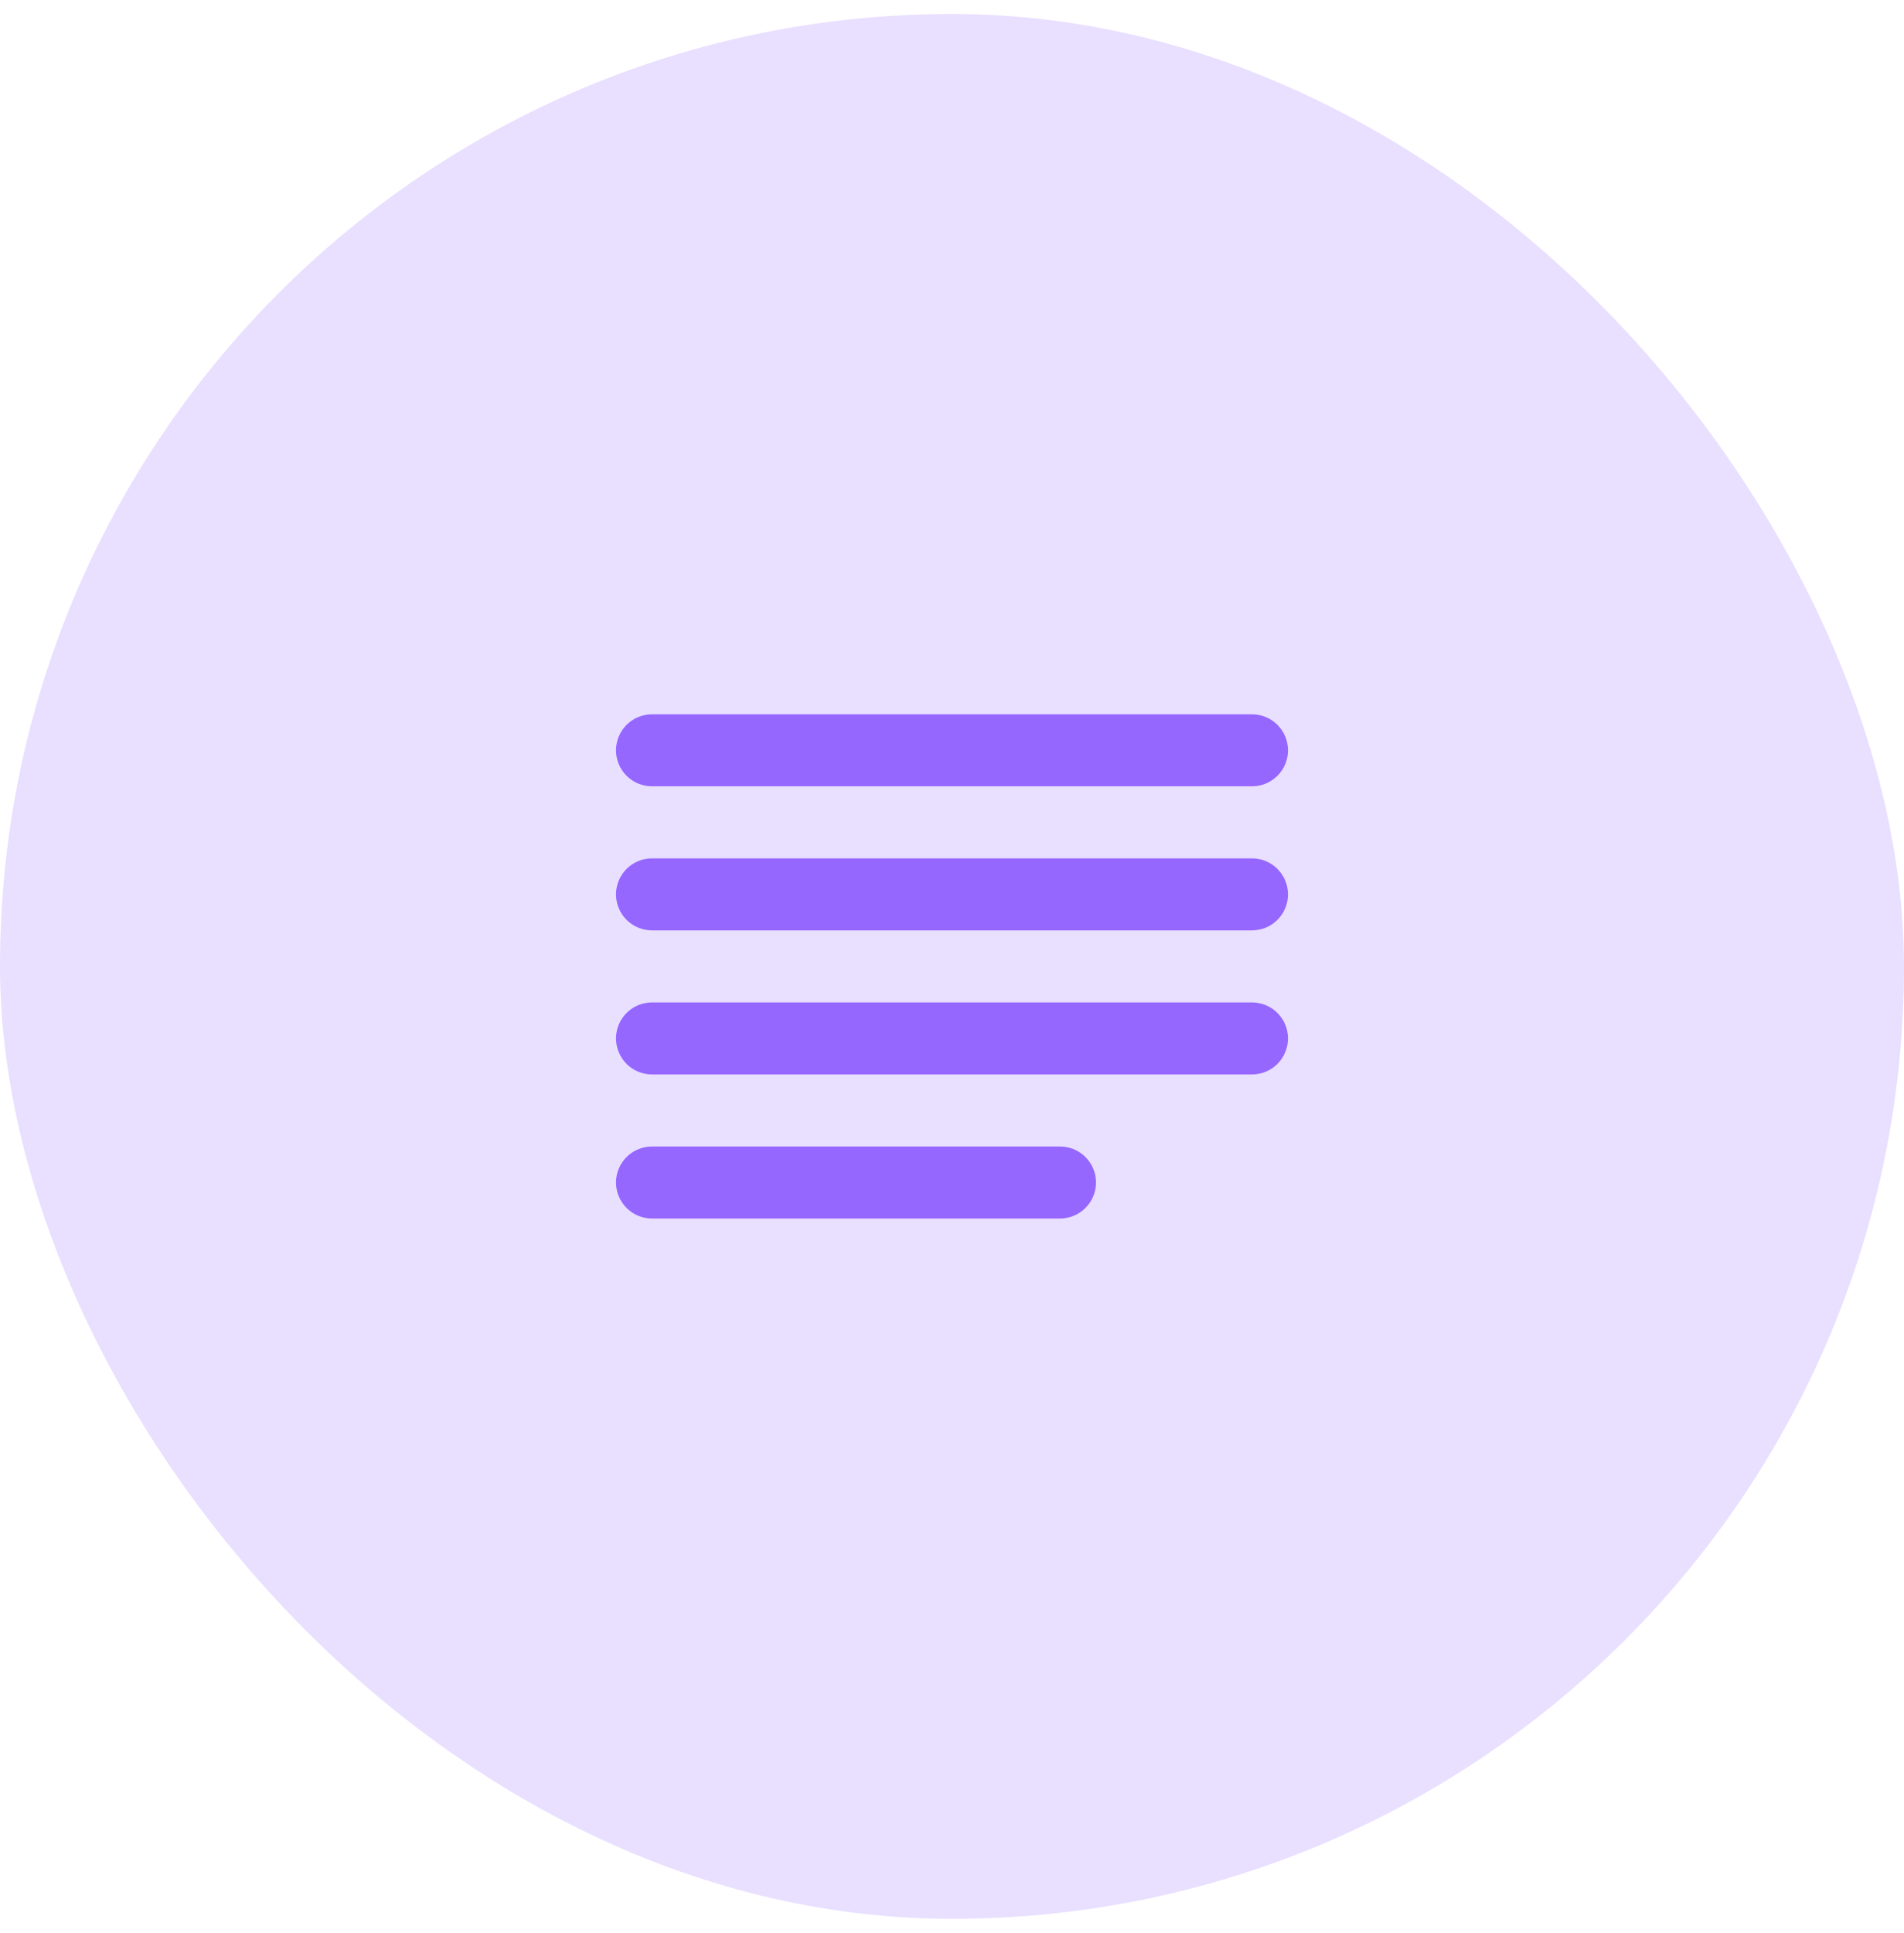
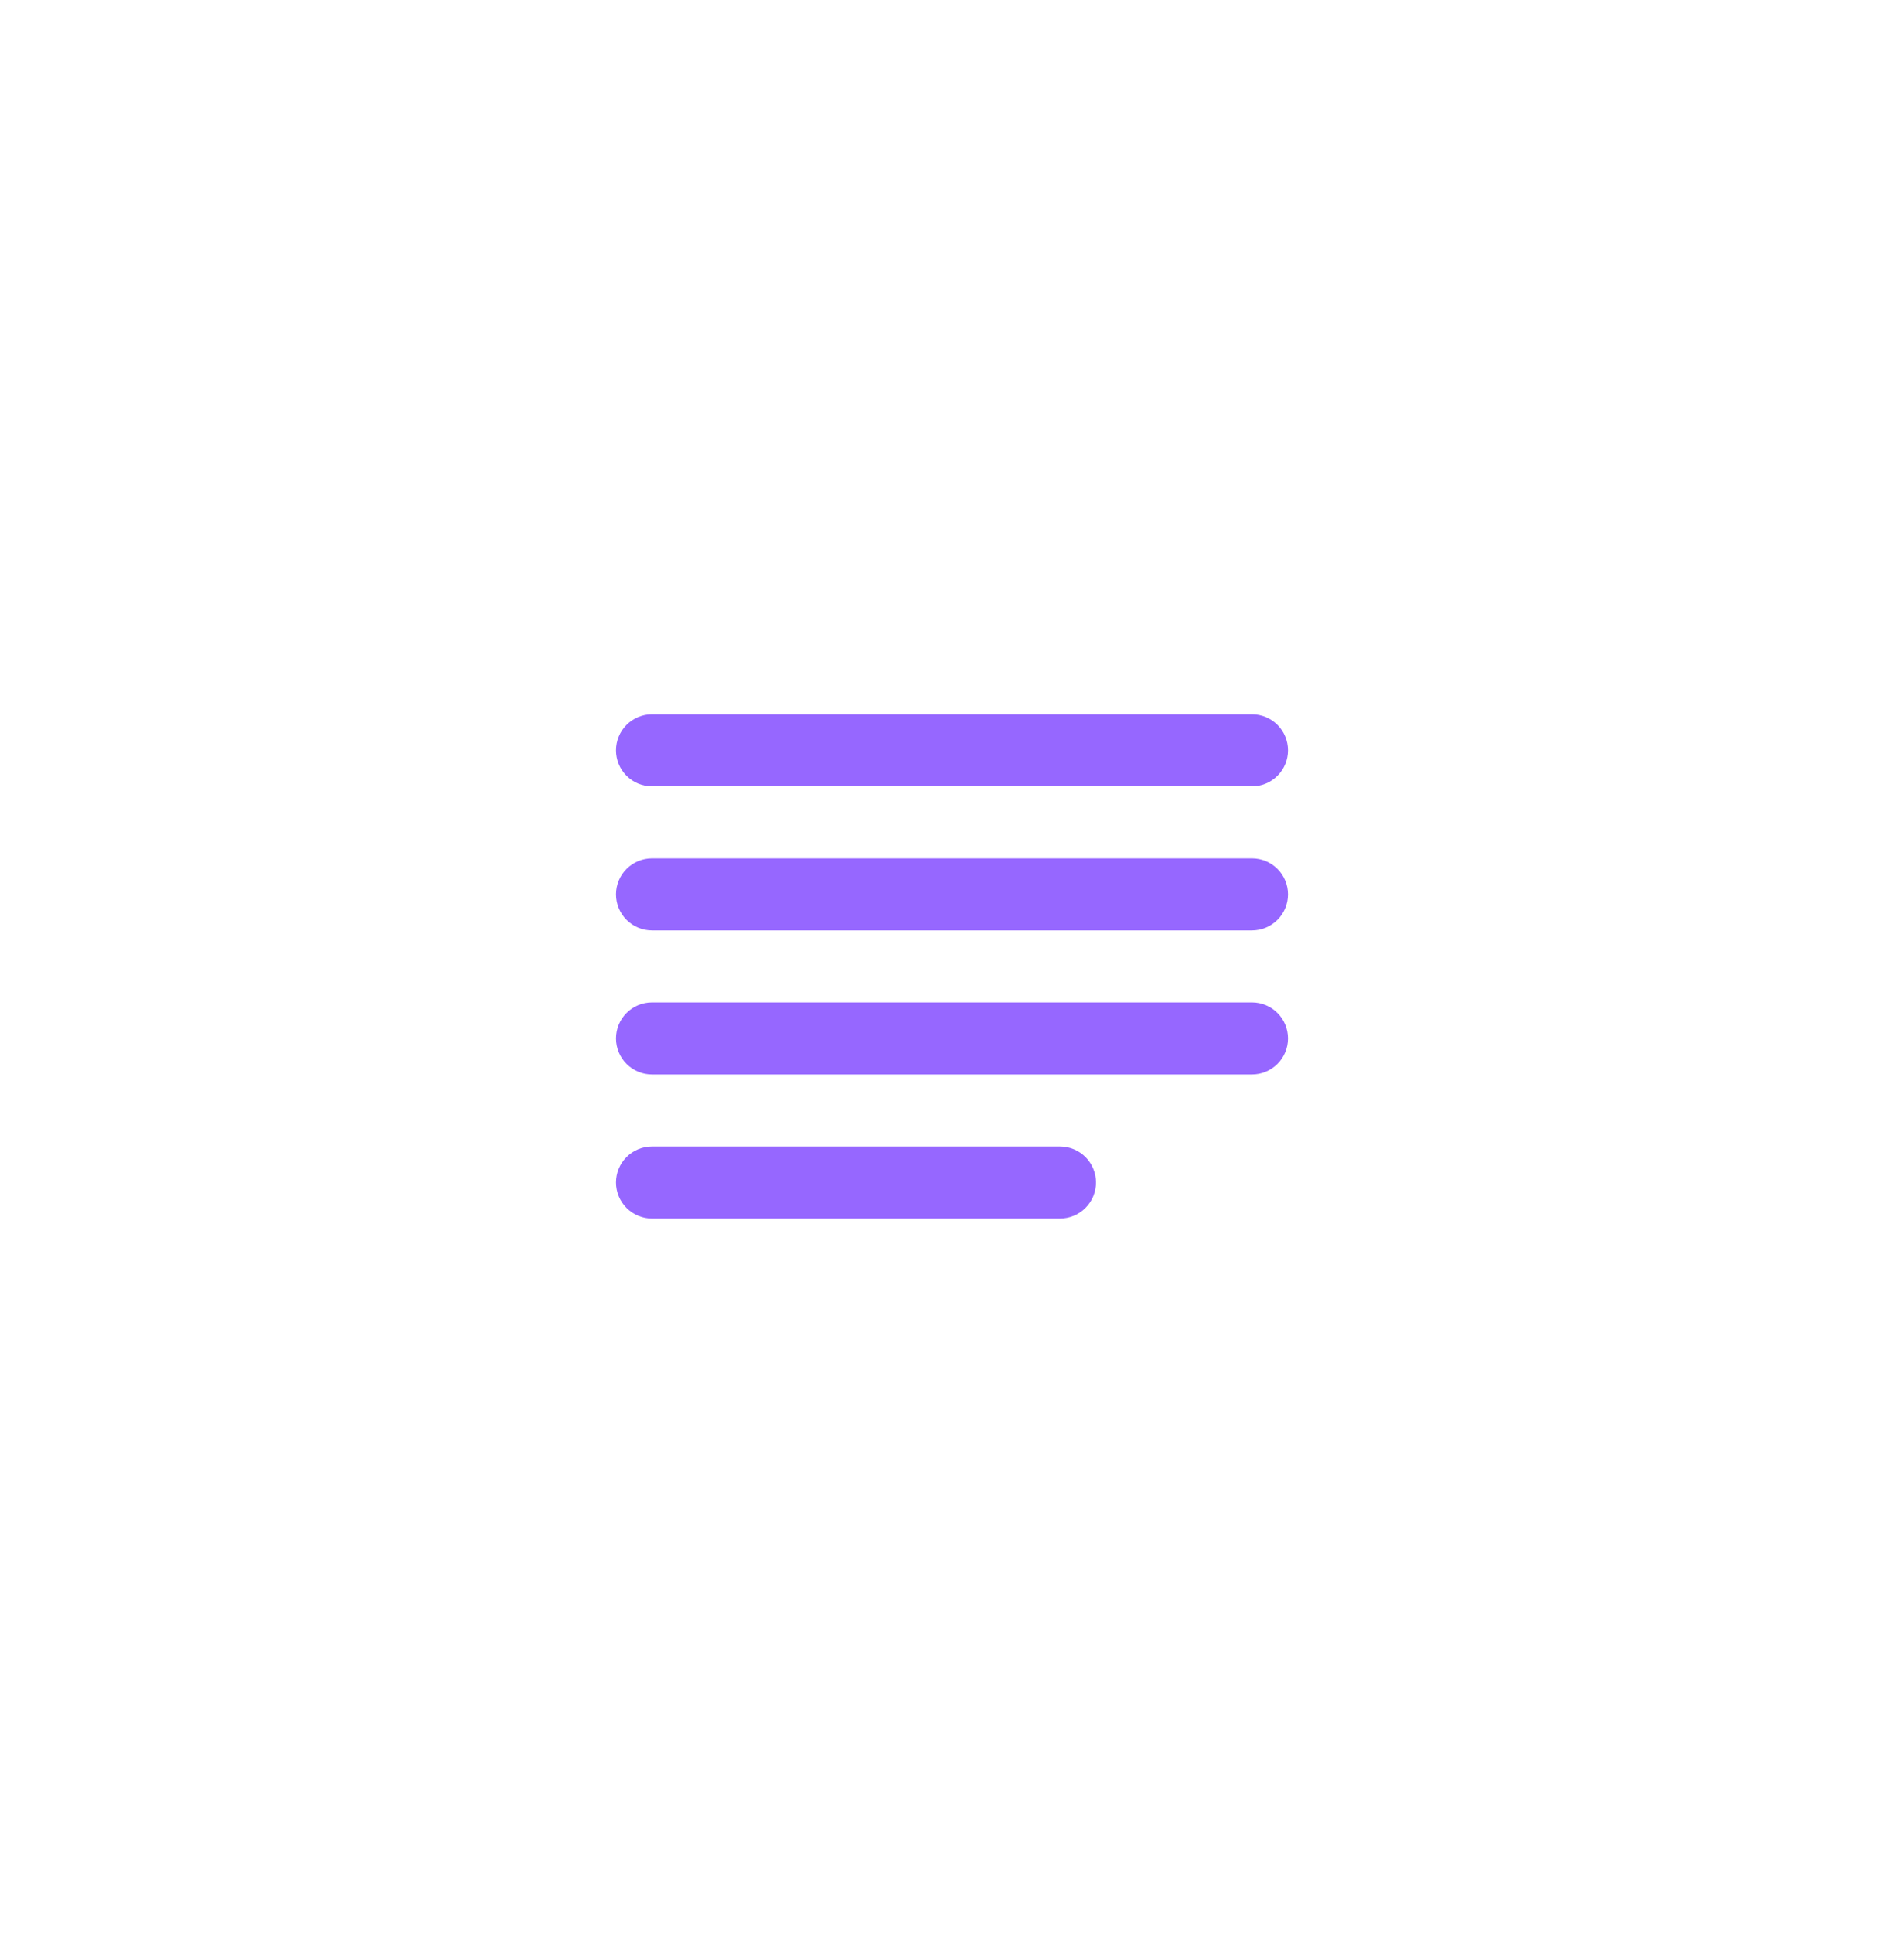
<svg xmlns="http://www.w3.org/2000/svg" width="68" height="69" viewBox="0 0 68 69" fill="none">
-   <rect y="0.5" width="68" height="68" rx="34" fill="#E9DFFF" />
  <path d="M23.286 25.5C22.945 25.5 22.618 25.636 22.377 25.877C22.136 26.118 22 26.445 22 26.786C22 27.127 22.136 27.454 22.377 27.695C22.618 27.936 22.945 28.071 23.286 28.071H44.714C45.055 28.071 45.382 27.936 45.623 27.695C45.864 27.454 46 27.127 46 26.786C46 26.445 45.864 26.118 45.623 25.877C45.382 25.636 45.055 25.5 44.714 25.5H23.286ZM23.286 30.643C22.945 30.643 22.618 30.778 22.377 31.019C22.136 31.261 22 31.588 22 31.929C22 32.27 22.136 32.597 22.377 32.838C22.618 33.079 22.945 33.214 23.286 33.214H44.714C45.055 33.214 45.382 33.079 45.623 32.838C45.864 32.597 46 32.27 46 31.929C46 31.588 45.864 31.261 45.623 31.019C45.382 30.778 45.055 30.643 44.714 30.643H23.286ZM22 37.071C22 36.73 22.136 36.403 22.377 36.162C22.618 35.921 22.945 35.786 23.286 35.786H44.714C45.055 35.786 45.382 35.921 45.623 36.162C45.864 36.403 46 36.73 46 37.071C46 37.412 45.864 37.739 45.623 37.981C45.382 38.222 45.055 38.357 44.714 38.357H23.286C22.945 38.357 22.618 38.222 22.377 37.981C22.136 37.739 22 37.412 22 37.071ZM23.286 40.929C22.945 40.929 22.618 41.064 22.377 41.305C22.136 41.546 22 41.873 22 42.214C22 42.555 22.136 42.882 22.377 43.123C22.618 43.364 22.945 43.5 23.286 43.5H37.857C38.198 43.5 38.525 43.364 38.766 43.123C39.007 42.882 39.143 42.555 39.143 42.214C39.143 41.873 39.007 41.546 38.766 41.305C38.525 41.064 38.198 40.929 37.857 40.929H23.286Z" fill="#9667FF" />
</svg>